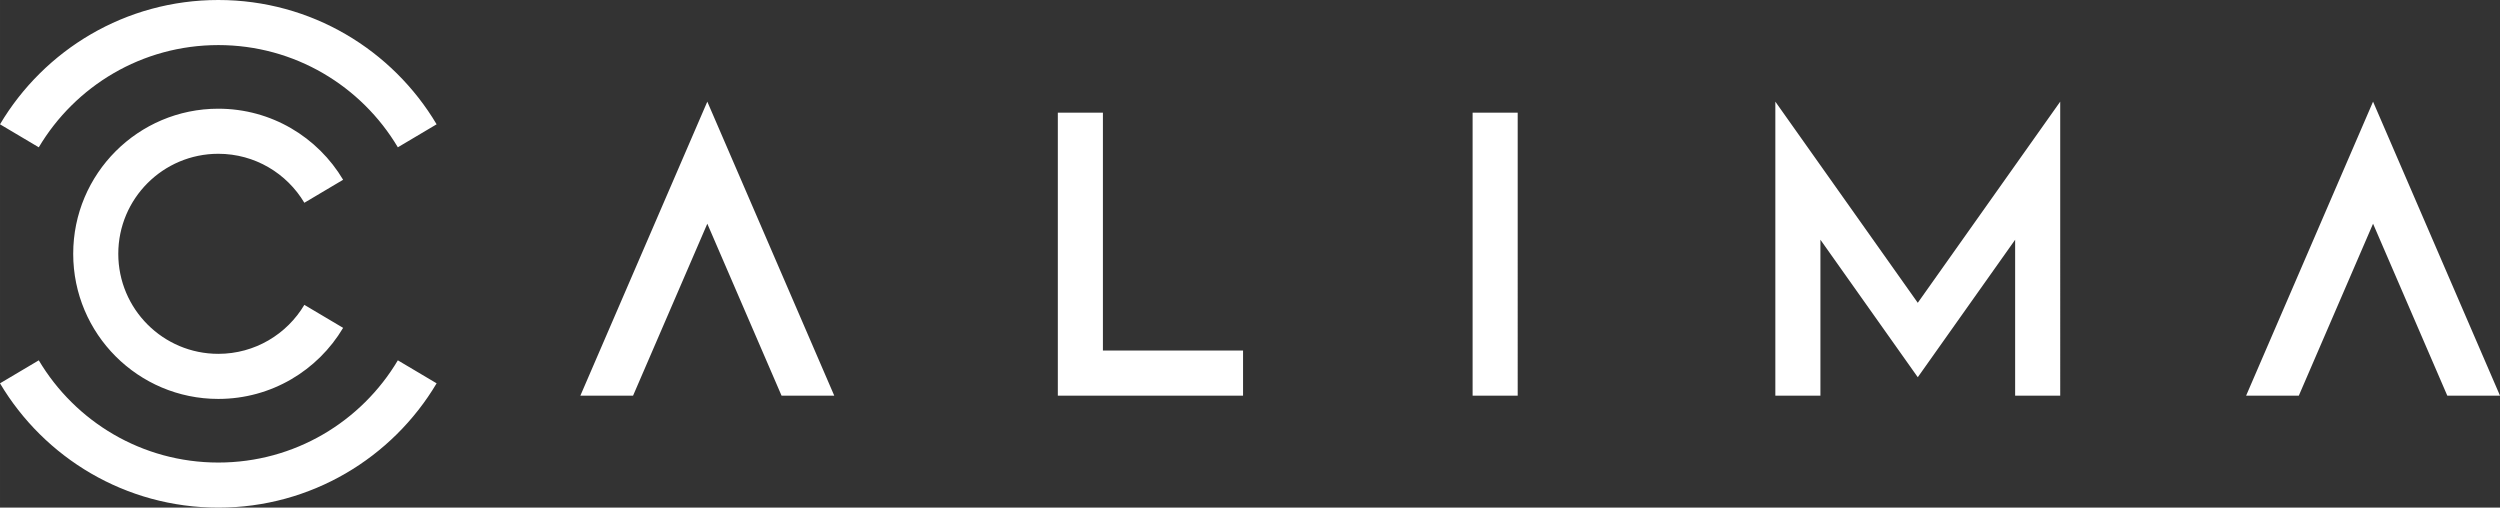
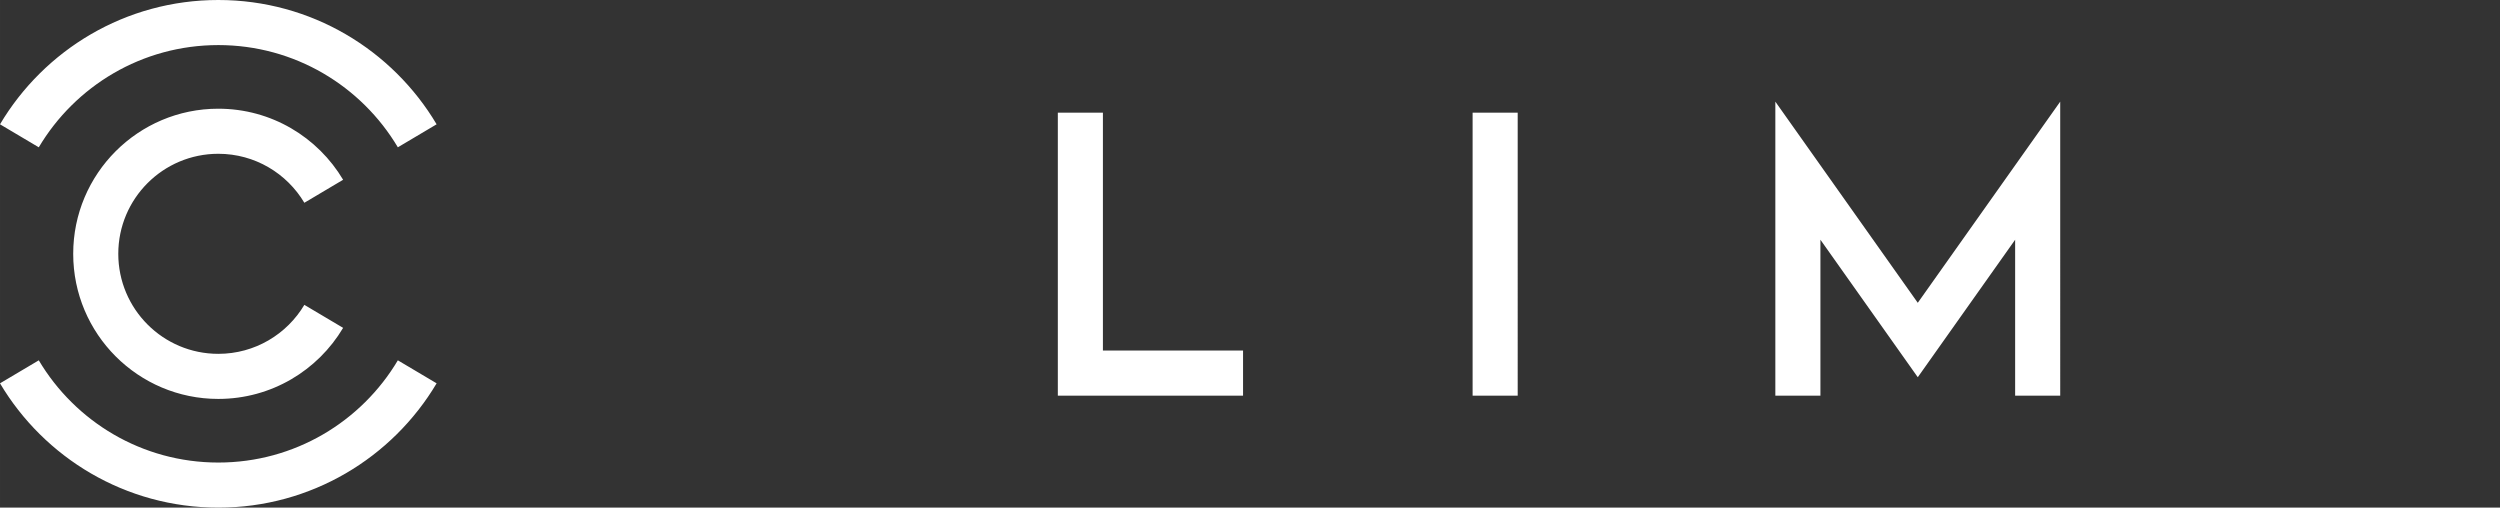
<svg xmlns="http://www.w3.org/2000/svg" id="Layer_1-2" width="249.903mm" height="50.743mm" viewBox="0 0 708.388 143.839">
  <rect x="0" y="0" width="708.388" height="143.839" fill="#333333" stroke="none" />
  <defs>
    <style>.cls-1{fill:#fff;fill-rule:evenodd;}</style>
  </defs>
-   <path class="cls-1" d="m61.859,30.802c15.043,0,28.198,8.08,35.365,20.136l-10.987,6.518c-4.941-8.31-14.009-13.88-24.378-13.88-15.653,0-28.343,12.69-28.343,28.343s12.69,28.343,28.343,28.343c10.37,0,19.438-5.57,24.378-13.88l10.987,6.518c-7.168,12.056-20.322,20.136-35.365,20.136-22.708,0-41.117-18.409-41.117-41.117S39.15,30.802,61.859,30.802h0Zm0-18.029c21.64,0,40.561,11.623,50.872,28.965l10.986-6.518C111.18,14.133,88.172,0,61.859,0S12.537,14.133,0,35.221l10.986,6.518c10.311-17.342,29.233-28.965,50.872-28.965h0ZM0,108.618c12.537,21.087,35.546,35.221,61.859,35.221s49.321-14.134,61.859-35.221l-10.986-6.518c-10.311,17.342-29.233,28.965-50.872,28.965s-40.561-11.623-50.872-28.965L0,108.618ZM312.515,31.931h-12.774v80.179h52.483v-12.774h-39.709V31.931Zm104.757,80.179h12.774V31.931h-12.774v80.179Zm126.14-5.218l27.587-38.959v44.178h12.774V28.803l-40.361,56.999-40.361-56.999v83.307h12.774v-44.178l27.587,38.959Zm-378.963,5.218h14.934l21.036-48.72,21.036,48.72h14.934l-35.97-83.307-35.97,83.307Zm471.999,0h14.934l21.036-48.72,21.036,48.72h14.934l-35.97-83.307-35.97,83.307Z" />
+   <path class="cls-1" d="m61.859,30.802c15.043,0,28.198,8.08,35.365,20.136l-10.987,6.518c-4.941-8.31-14.009-13.88-24.378-13.88-15.653,0-28.343,12.69-28.343,28.343s12.69,28.343,28.343,28.343c10.37,0,19.438-5.57,24.378-13.88l10.987,6.518c-7.168,12.056-20.322,20.136-35.365,20.136-22.708,0-41.117-18.409-41.117-41.117S39.15,30.802,61.859,30.802h0Zm0-18.029c21.64,0,40.561,11.623,50.872,28.965l10.986-6.518C111.18,14.133,88.172,0,61.859,0S12.537,14.133,0,35.221l10.986,6.518c10.311-17.342,29.233-28.965,50.872-28.965h0ZM0,108.618c12.537,21.087,35.546,35.221,61.859,35.221s49.321-14.134,61.859-35.221l-10.986-6.518c-10.311,17.342-29.233,28.965-50.872,28.965s-40.561-11.623-50.872-28.965L0,108.618ZM312.515,31.931h-12.774v80.179h52.483v-12.774h-39.709V31.931Zm104.757,80.179h12.774V31.931h-12.774v80.179Zm126.14-5.218l27.587-38.959v44.178h12.774V28.803l-40.361,56.999-40.361-56.999v83.307h12.774v-44.178l27.587,38.959Zm-378.963,5.218h14.934l21.036-48.72,21.036,48.72h14.934l-35.97-83.307-35.97,83.307Zh14.934l21.036-48.72,21.036,48.72h14.934l-35.97-83.307-35.97,83.307Z" />
</svg>